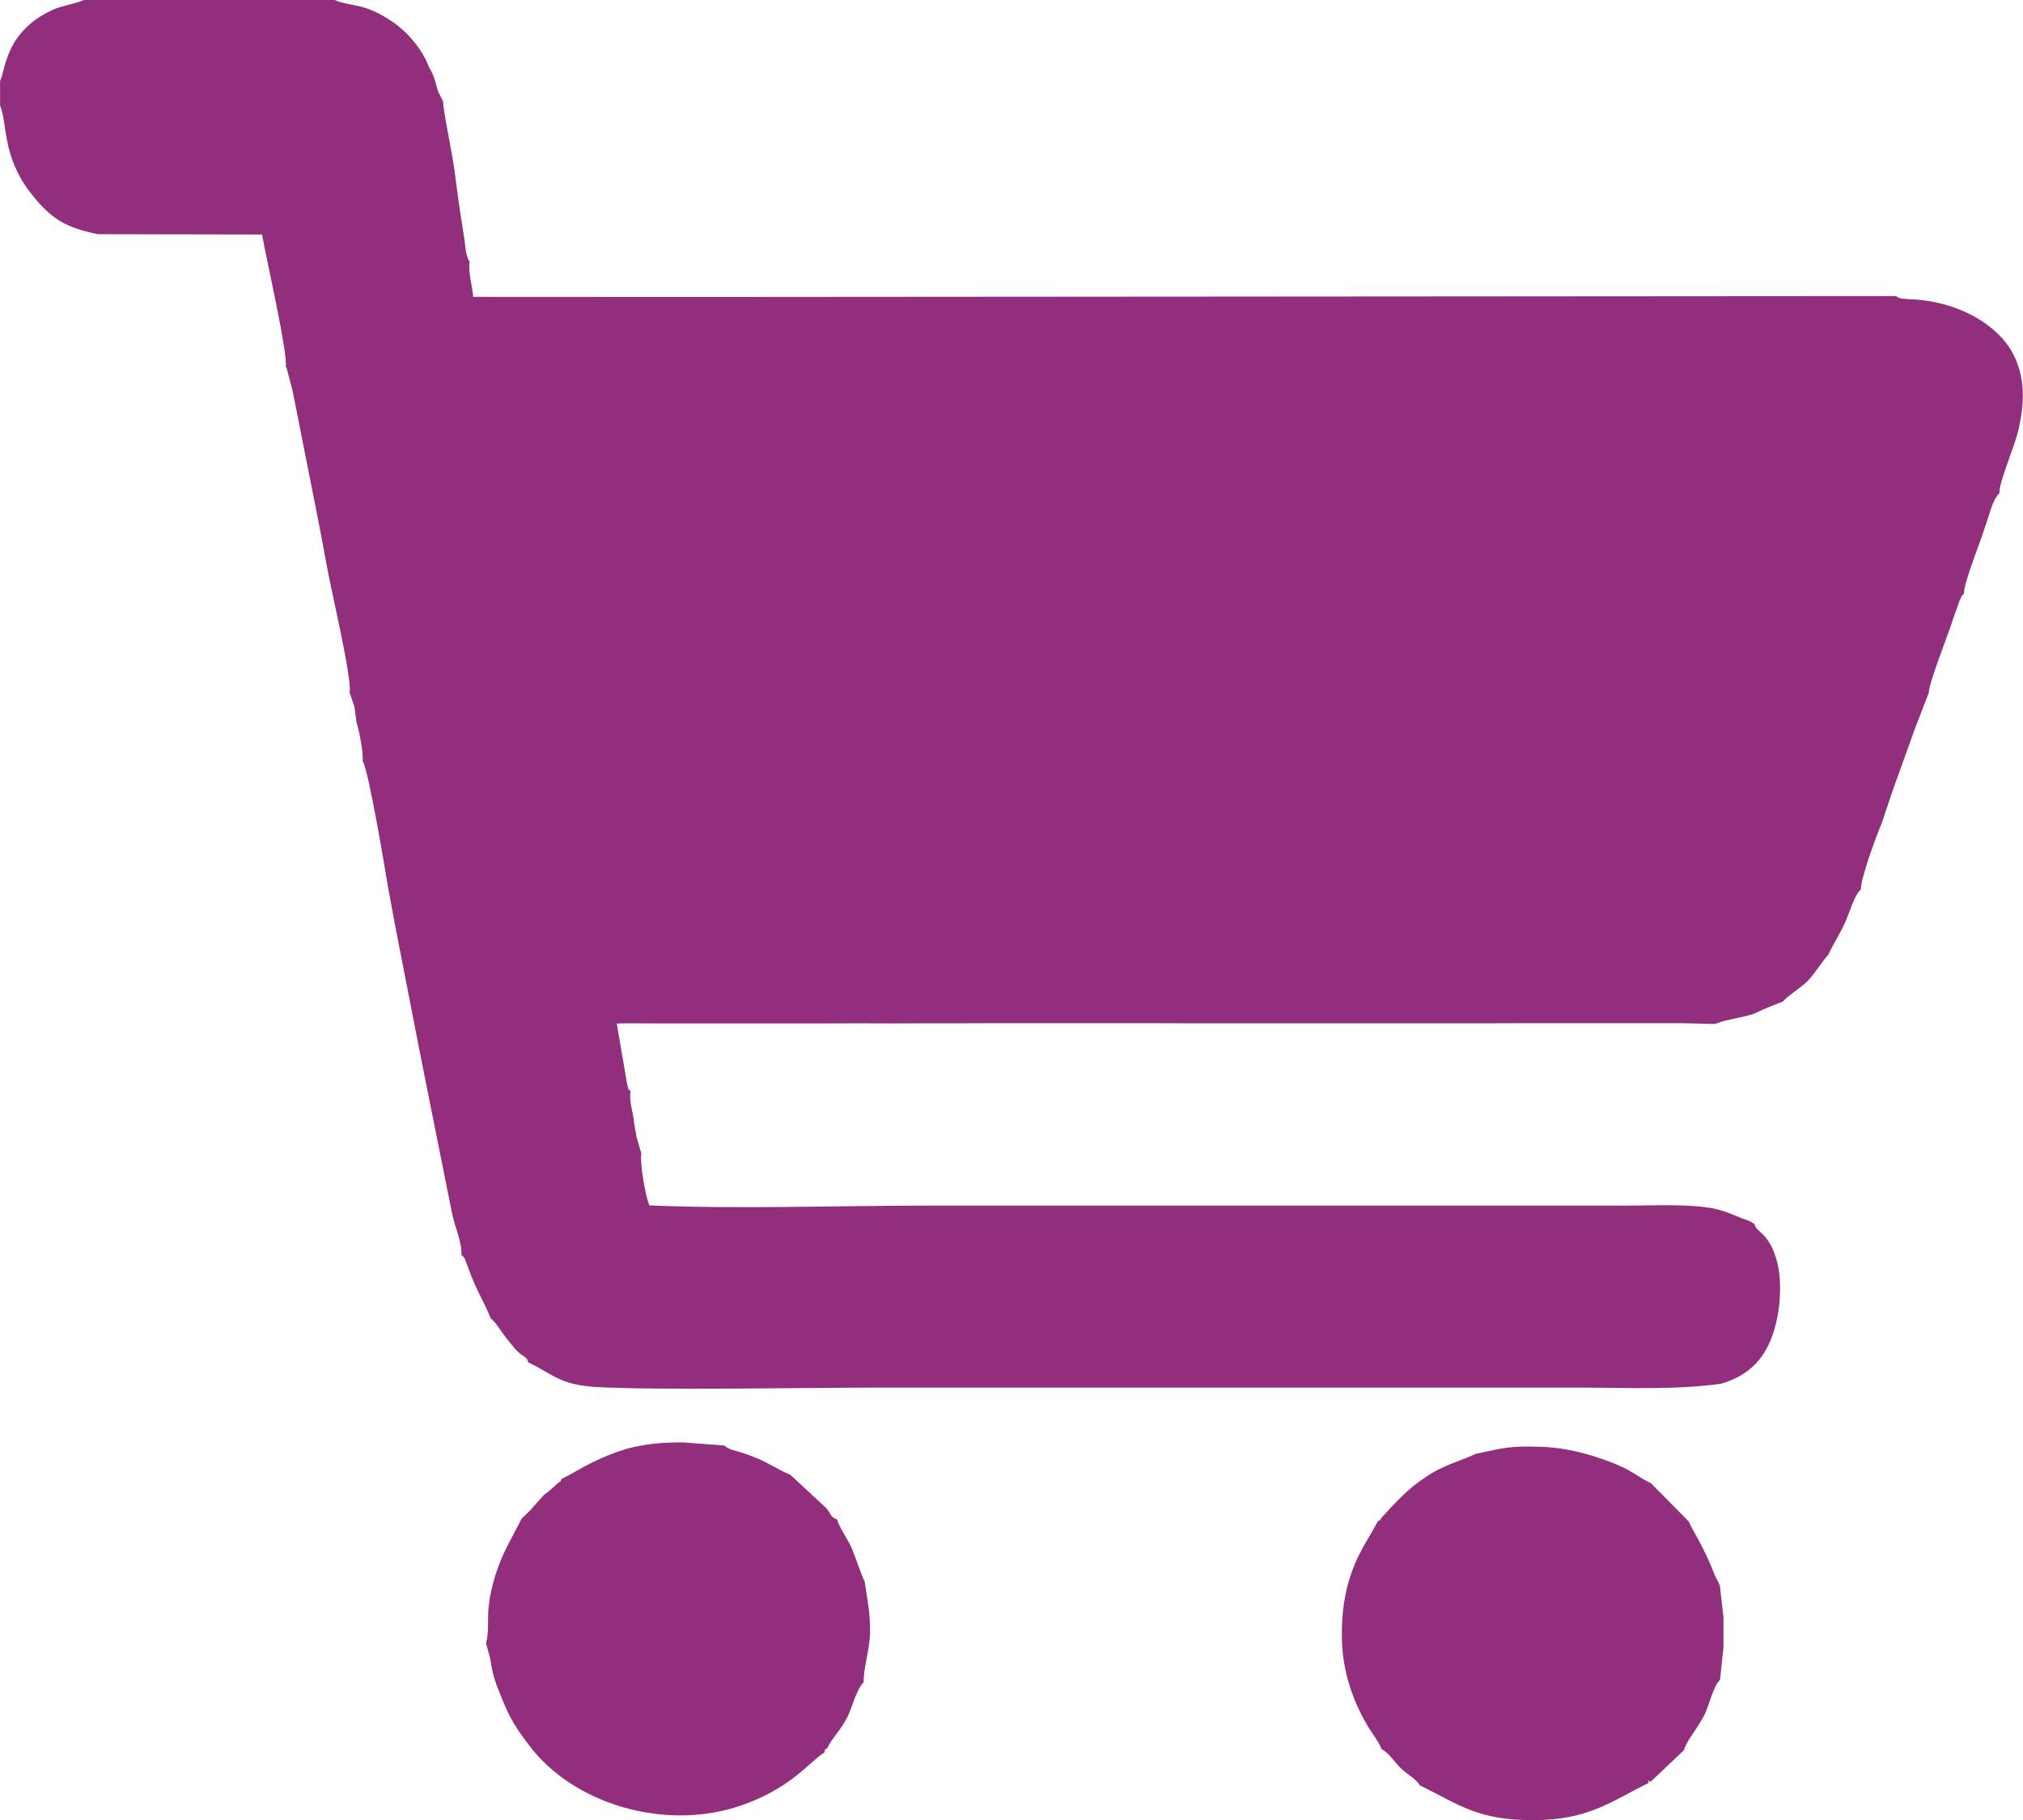
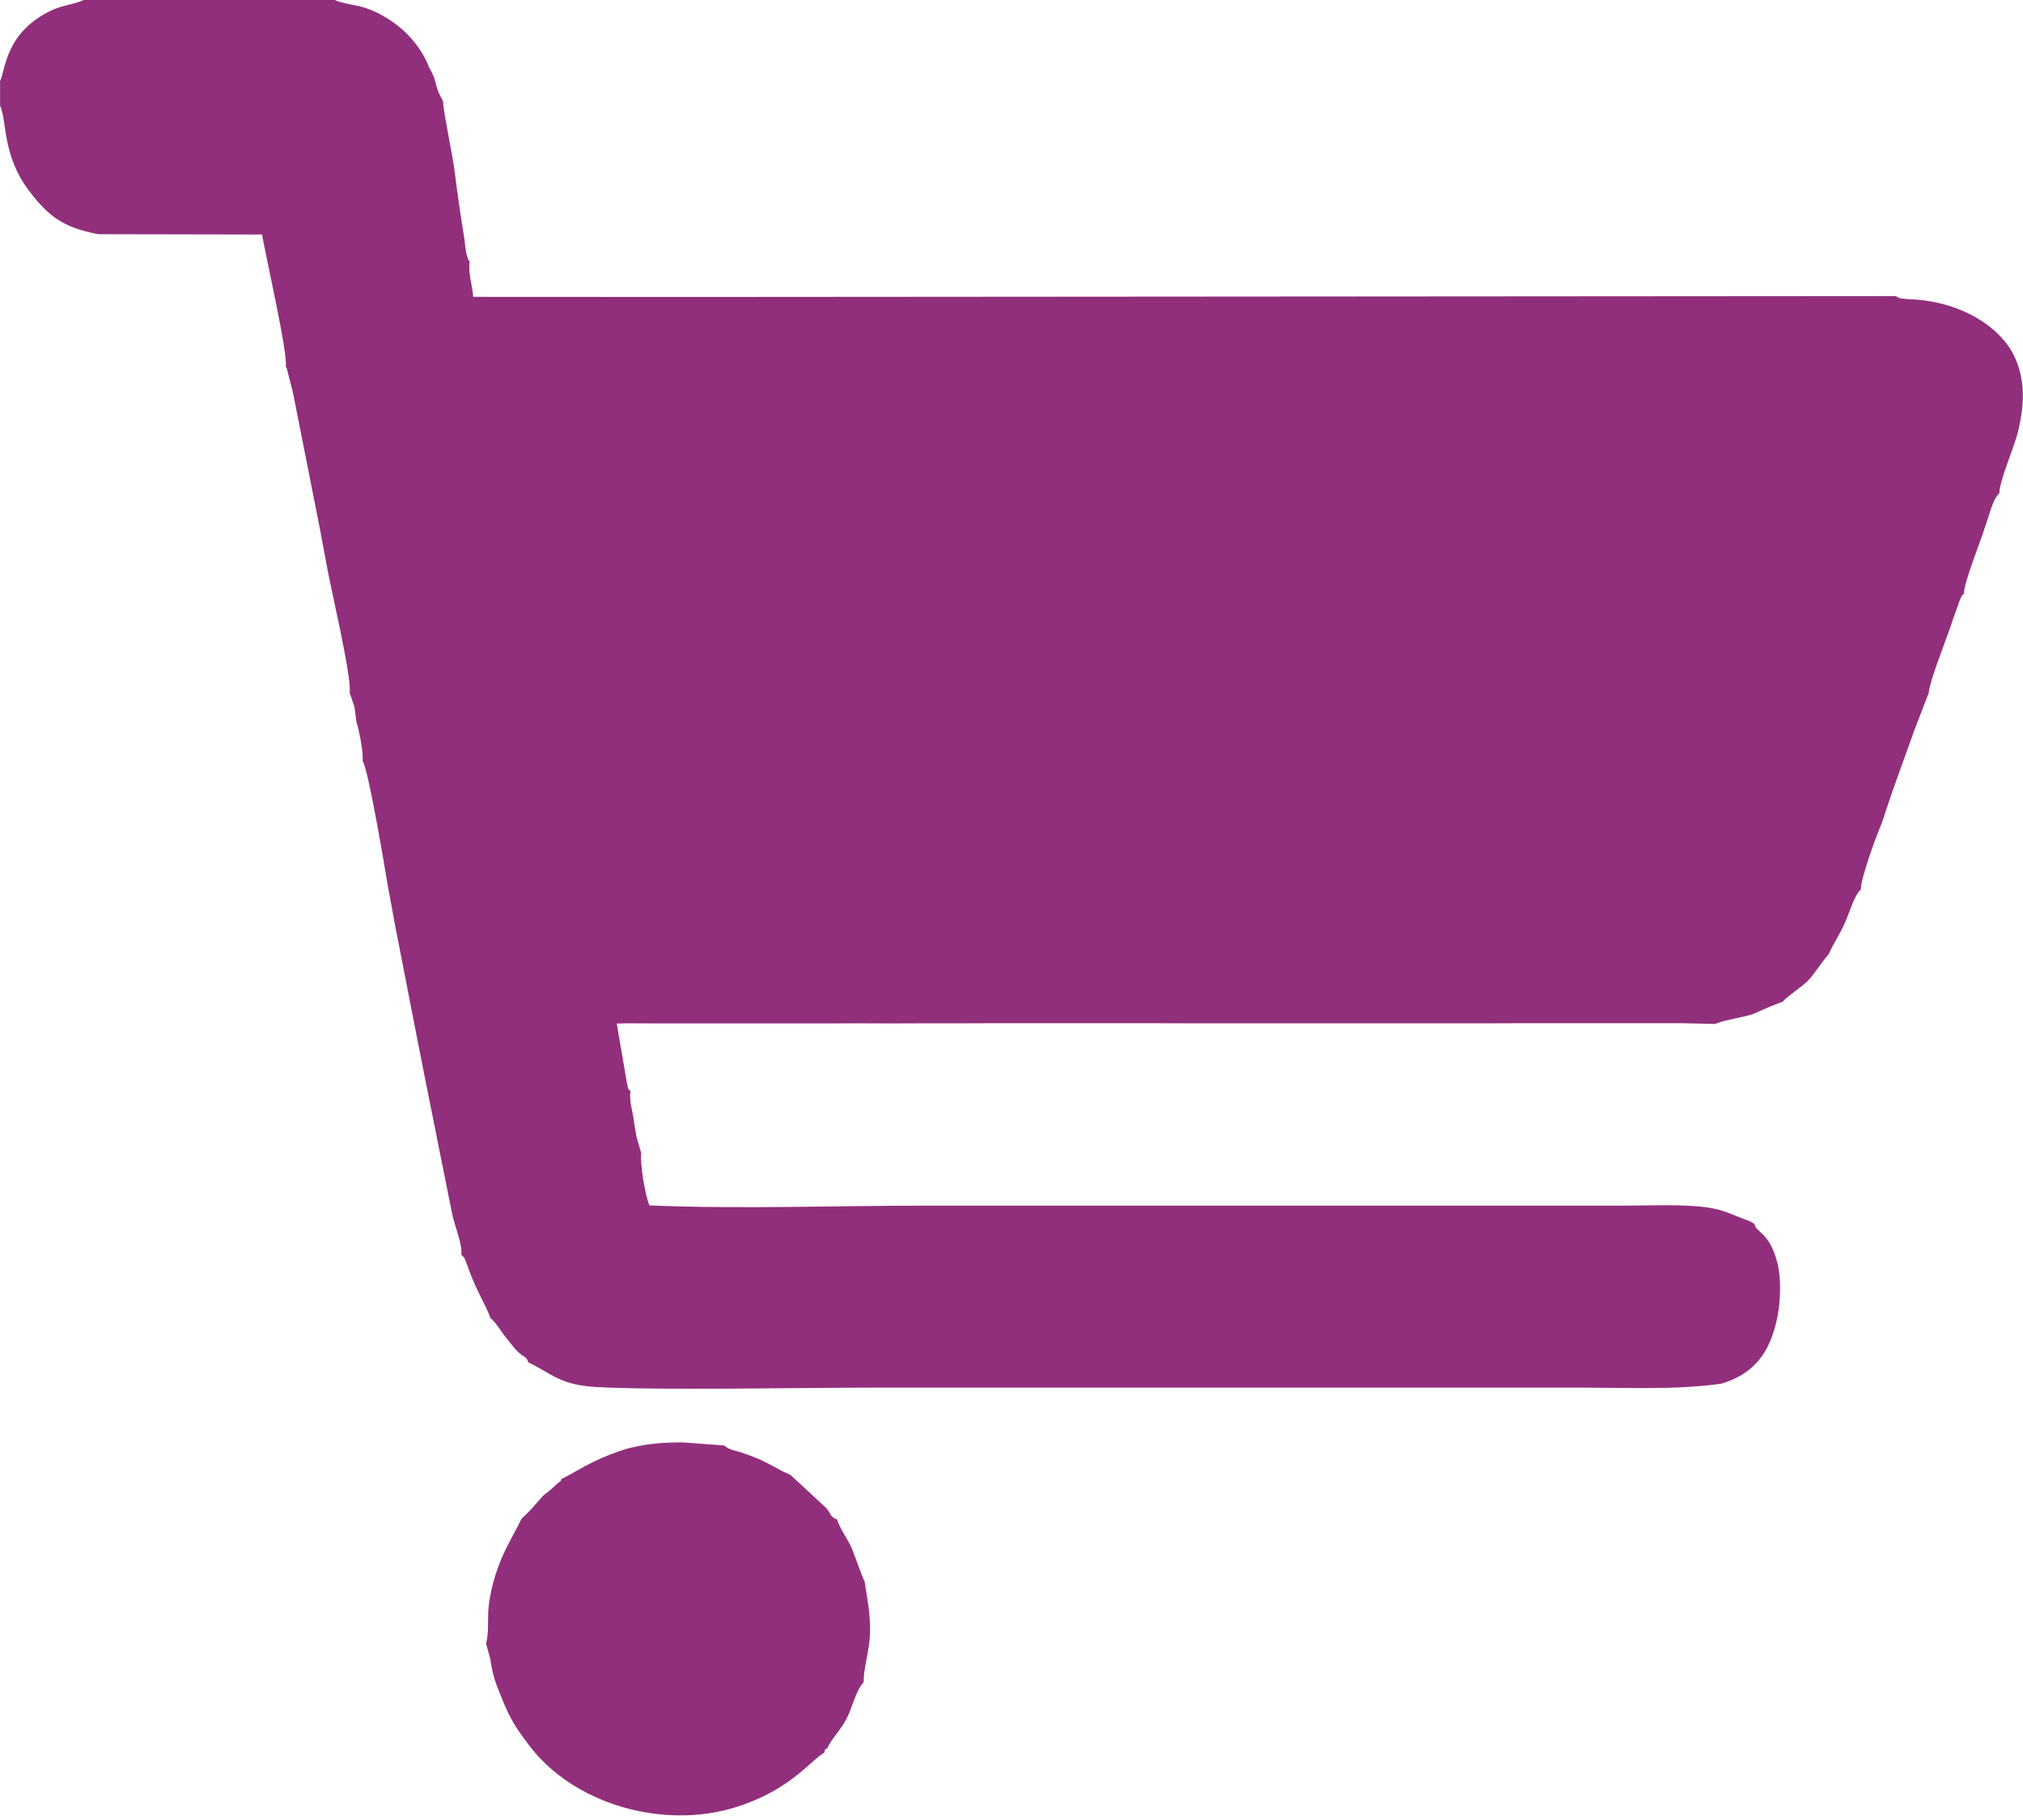
<svg xmlns="http://www.w3.org/2000/svg" xml:space="preserve" width="18.71mm" height="16.835mm" version="1.1" style="shape-rendering:geometricPrecision; text-rendering:geometricPrecision; image-rendering:optimizeQuality; fill-rule:evenodd; clip-rule:evenodd" viewBox="0 0 186.32 167.66">
  <defs>
    <style type="text/css"> .fil0 {fill:#912F7C} </style>
  </defs>
  <g id="Слой_x0020_1">
    <g id="_879272048">
      <path class="fil0" d="M-0 7.49l0 2.24c0.67,1.53 0.18,4.56 2.68,7.86 1.98,2.62 3.39,3.37 6.33,3.98l15.12 0.03c0.31,1.84 2.42,11.11 2.18,12.16 0.04,0.05 0.07,0.12 0.09,0.16l0.56 2.16 2.48 12.53 0.57 3.06c0.32,1.98 2.45,10.88 2.18,12.09l0.44 1.31c0.08,0.49 0.13,0.91 0.19,1.41 0.24,0.76 0.67,2.85 0.57,3.61 0.55,0.73 2.2,10.74 2.31,11.43l0.69 3.74 2.19 11.23 0.75 3.78 2.3 11.48c0.22,1.15 0.94,2.7 0.86,3.82 0.41,0.41 0.22,0.19 0.48,0.8 0.12,0.29 0.16,0.44 0.27,0.73 0.7,1.9 1.47,3.03 1.94,4.32 0.44,0.28 1.12,1.46 1.63,2.04 0.37,0.43 0.54,0.73 0.94,1.09 0.47,0.43 0.79,0.42 0.9,0.93 1.96,0.9 2.81,2 5.82,2.23l0.27 0.03c5.9,0.33 19.42,0.06 26.15,0.06l64.88 -0c4.25,0.01 8.63,0.22 12.77,-0.36 3.03,-0.91 4.5,-2.87 5.16,-6.12 0.31,-1.53 0.36,-3.61 -0,-5.02 -0.75,-2.86 -1.91,-2.7 -2.11,-3.57l-0.39 -0.24c-2,-0.7 -2.44,-1.2 -5.07,-1.4 -2.04,-0.16 -4.42,-0.05 -6.5,-0.05l-64.27 0c-8.32,-0 -17.32,0.33 -25.55,-0.02 -0.38,-0.85 -0.89,-3.88 -0.75,-4.8l-0.43 -1.48c-0.09,-0.52 -0.17,-0.92 -0.24,-1.39 -0.09,-1.02 -0.46,-1.78 -0.33,-2.85 -0.37,-0.43 -0.12,0.02 -0.32,-0.74l-0.94 -5.49 0.92 -0.02 3.04 0.01 3.08 -0 3.11 -0 2.97 0 3.05 0 3.15 0 3.01 -0.01 3.09 0.01 2.98 -0.01 3.01 0 3.11 -0.01 2.93 0 3.1 0 3 -0 3.13 -0 2.9 0 3.08 0.01 3.06 -0 3.09 -0 2.98 0 3.1 0 3.03 0 3.07 -0 2.97 0 3.08 0 3.06 0 3.05 -0.01 2.97 0 3.03 0 3.03 -0 3.13 -0 2.92 -0 2.92 0.07 0.79 -0.27c4.13,-0.9 1.7,-0.37 5.48,-1.8 0.25,-0.39 1.8,-1.37 2.33,-1.95 0.66,-0.73 1.23,-1.66 1.87,-2.4 0.42,-0.94 0.98,-1.74 1.51,-2.91 0.43,-0.95 0.84,-2.5 1.46,-3.06 -0.03,-0.96 1.47,-5.09 1.91,-6.05l0.97 -2.91 2.11 -5.87 1.27 -3.29c0,-0.86 1.68,-5.11 2.07,-6.29 0.17,-0.56 0.34,-0.96 0.53,-1.52 0.07,-0.19 0.21,-0.62 0.27,-0.76 0.33,-0.66 0.15,-0.31 0.37,-0.55 -0.04,-0.97 1.55,-4.85 1.93,-6.13 0.36,-0.92 0.67,-2.52 1.33,-3.12 -0.01,-1.16 1.43,-4.33 1.77,-5.89 0.51,-2.29 0.62,-4.34 -0.27,-6.46 -1.32,-3.11 -5.34,-5.39 -9.79,-5.52 -0.66,-0.08 -0.82,0.01 -1.24,-0.29l-110.61 0.08 -0.08 0 -20.35 -0.01c-0.1,-1.14 -0.47,-2.18 -0.33,-3.27 -0.2,-0.26 -0.06,0.02 -0.21,-0.42 -0.08,-0.22 -0.09,-0.29 -0.13,-0.52 -0.07,-0.4 -0.09,-0.67 -0.13,-1.05 -0.35,-2.13 -0.65,-4.19 -0.92,-6.38 -0.17,-1.35 -1.09,-5.72 -1.05,-6.35l-0.45 -0.9c-0.35,-1 -0.22,-1.17 -0.85,-2.26 -0.67,-1.76 -2.03,-3.28 -3.4,-4.21 -0.75,-0.51 -1.5,-0.92 -2.42,-1.24 -0.85,-0.29 -2.18,-0.39 -2.93,-0.77l-22.99 0c-0.82,0.4 -2.03,0.52 -2.96,0.95 -4.37,2.04 -4.28,5.5 -4.81,6.54z" />
-       <path class="fil0" d="M135.92 133.91c-1.64,0.74 -3.13,1.07 -4.76,2.24 -1.4,0.89 -2.73,2.32 -3.83,3.54 -0.46,0.5 0.03,0.22 -0.41,0.39 -0.78,1.5 -1.74,2.77 -2.41,4.67 -0.69,1.93 -0.95,3.87 -0.92,6.08 0.03,2.94 0.95,5.72 2.34,8.08 0.44,0.75 1.03,1.43 1.32,2.2 0.61,0.25 1.27,1.28 1.8,1.78 0.54,0.52 1.3,0.89 1.72,1.54 3.7,1.83 5.39,3.24 10.54,3.21 4.98,-0.03 7.04,-1.69 10.54,-3.44 -0.11,-0.37 -0.08,-0.14 0.19,-0.11l3 -2.84 0.09 -0.14c0.23,-0.81 1.29,-2.03 1.84,-3.14 0.48,-0.97 0.8,-2.6 1.45,-3.26l0.32 -3.02 0 -2.72 -0.34 -2.97 -0.45 -0.9c-1.08,-2.78 -2.15,-4.28 -2.41,-4.97l-3.48 -3.52c-0.87,-0.41 -1.43,-0.88 -2.31,-1.33 -0.76,-0.38 -1.55,-0.69 -2.44,-0.99 -1.87,-0.63 -3.82,-1.05 -5.99,-1.05l-0.74 -0.01c-1.85,-0 -2.94,0.31 -4.65,0.67z" />
      <path class="fil0" d="M57.76 133.42c-1.26,0.4 -2.06,0.71 -3.17,1.25 -1.07,0.52 -1.9,1.07 -2.9,1.56 -0.16,0.44 0.04,0.05 -0.38,0.43 -1.81,1.67 -0.42,0.11 -2.46,2.42l-0.82 0.8c-0.88,1.78 -1.7,2.99 -2.38,5.11 -0.3,0.93 -0.53,1.91 -0.65,2.99 -0.12,1.05 0.05,2.43 -0.24,3.37l0.38 1.39c0.25,1.65 0.47,2.18 1.1,3.74 0.77,1.91 1.32,2.71 2.46,4.23 4.08,5.45 12.34,7.83 19.05,5.74 5.04,-1.57 6.88,-4.3 8.18,-5.04 0.07,-0.33 -0.03,-0.24 0.26,-0.4 0.42,-0.91 1.25,-1.66 1.86,-2.88 0.45,-0.91 0.82,-2.53 1.5,-3.2 -0.07,-1.08 0.54,-2.97 0.58,-4.5 0.04,-1.88 -0.25,-3.09 -0.5,-4.79 -0.18,-0.26 -0.87,-2.28 -1.14,-2.94 -0.4,-0.96 -1.15,-1.92 -1.4,-2.76 -0.69,-0.26 -0.51,-0.52 -1.04,-1.09l-3.26 -3.02c-1.09,-0.44 -1.91,-1.03 -2.97,-1.48 -0.6,-0.25 -1,-0.4 -1.63,-0.6 -0.7,-0.22 -0.99,-0.2 -1.49,-0.62l-3.77 -0.28 -0.63 0c-1.8,0.04 -2.88,0.16 -4.53,0.57z" />
    </g>
  </g>
</svg>